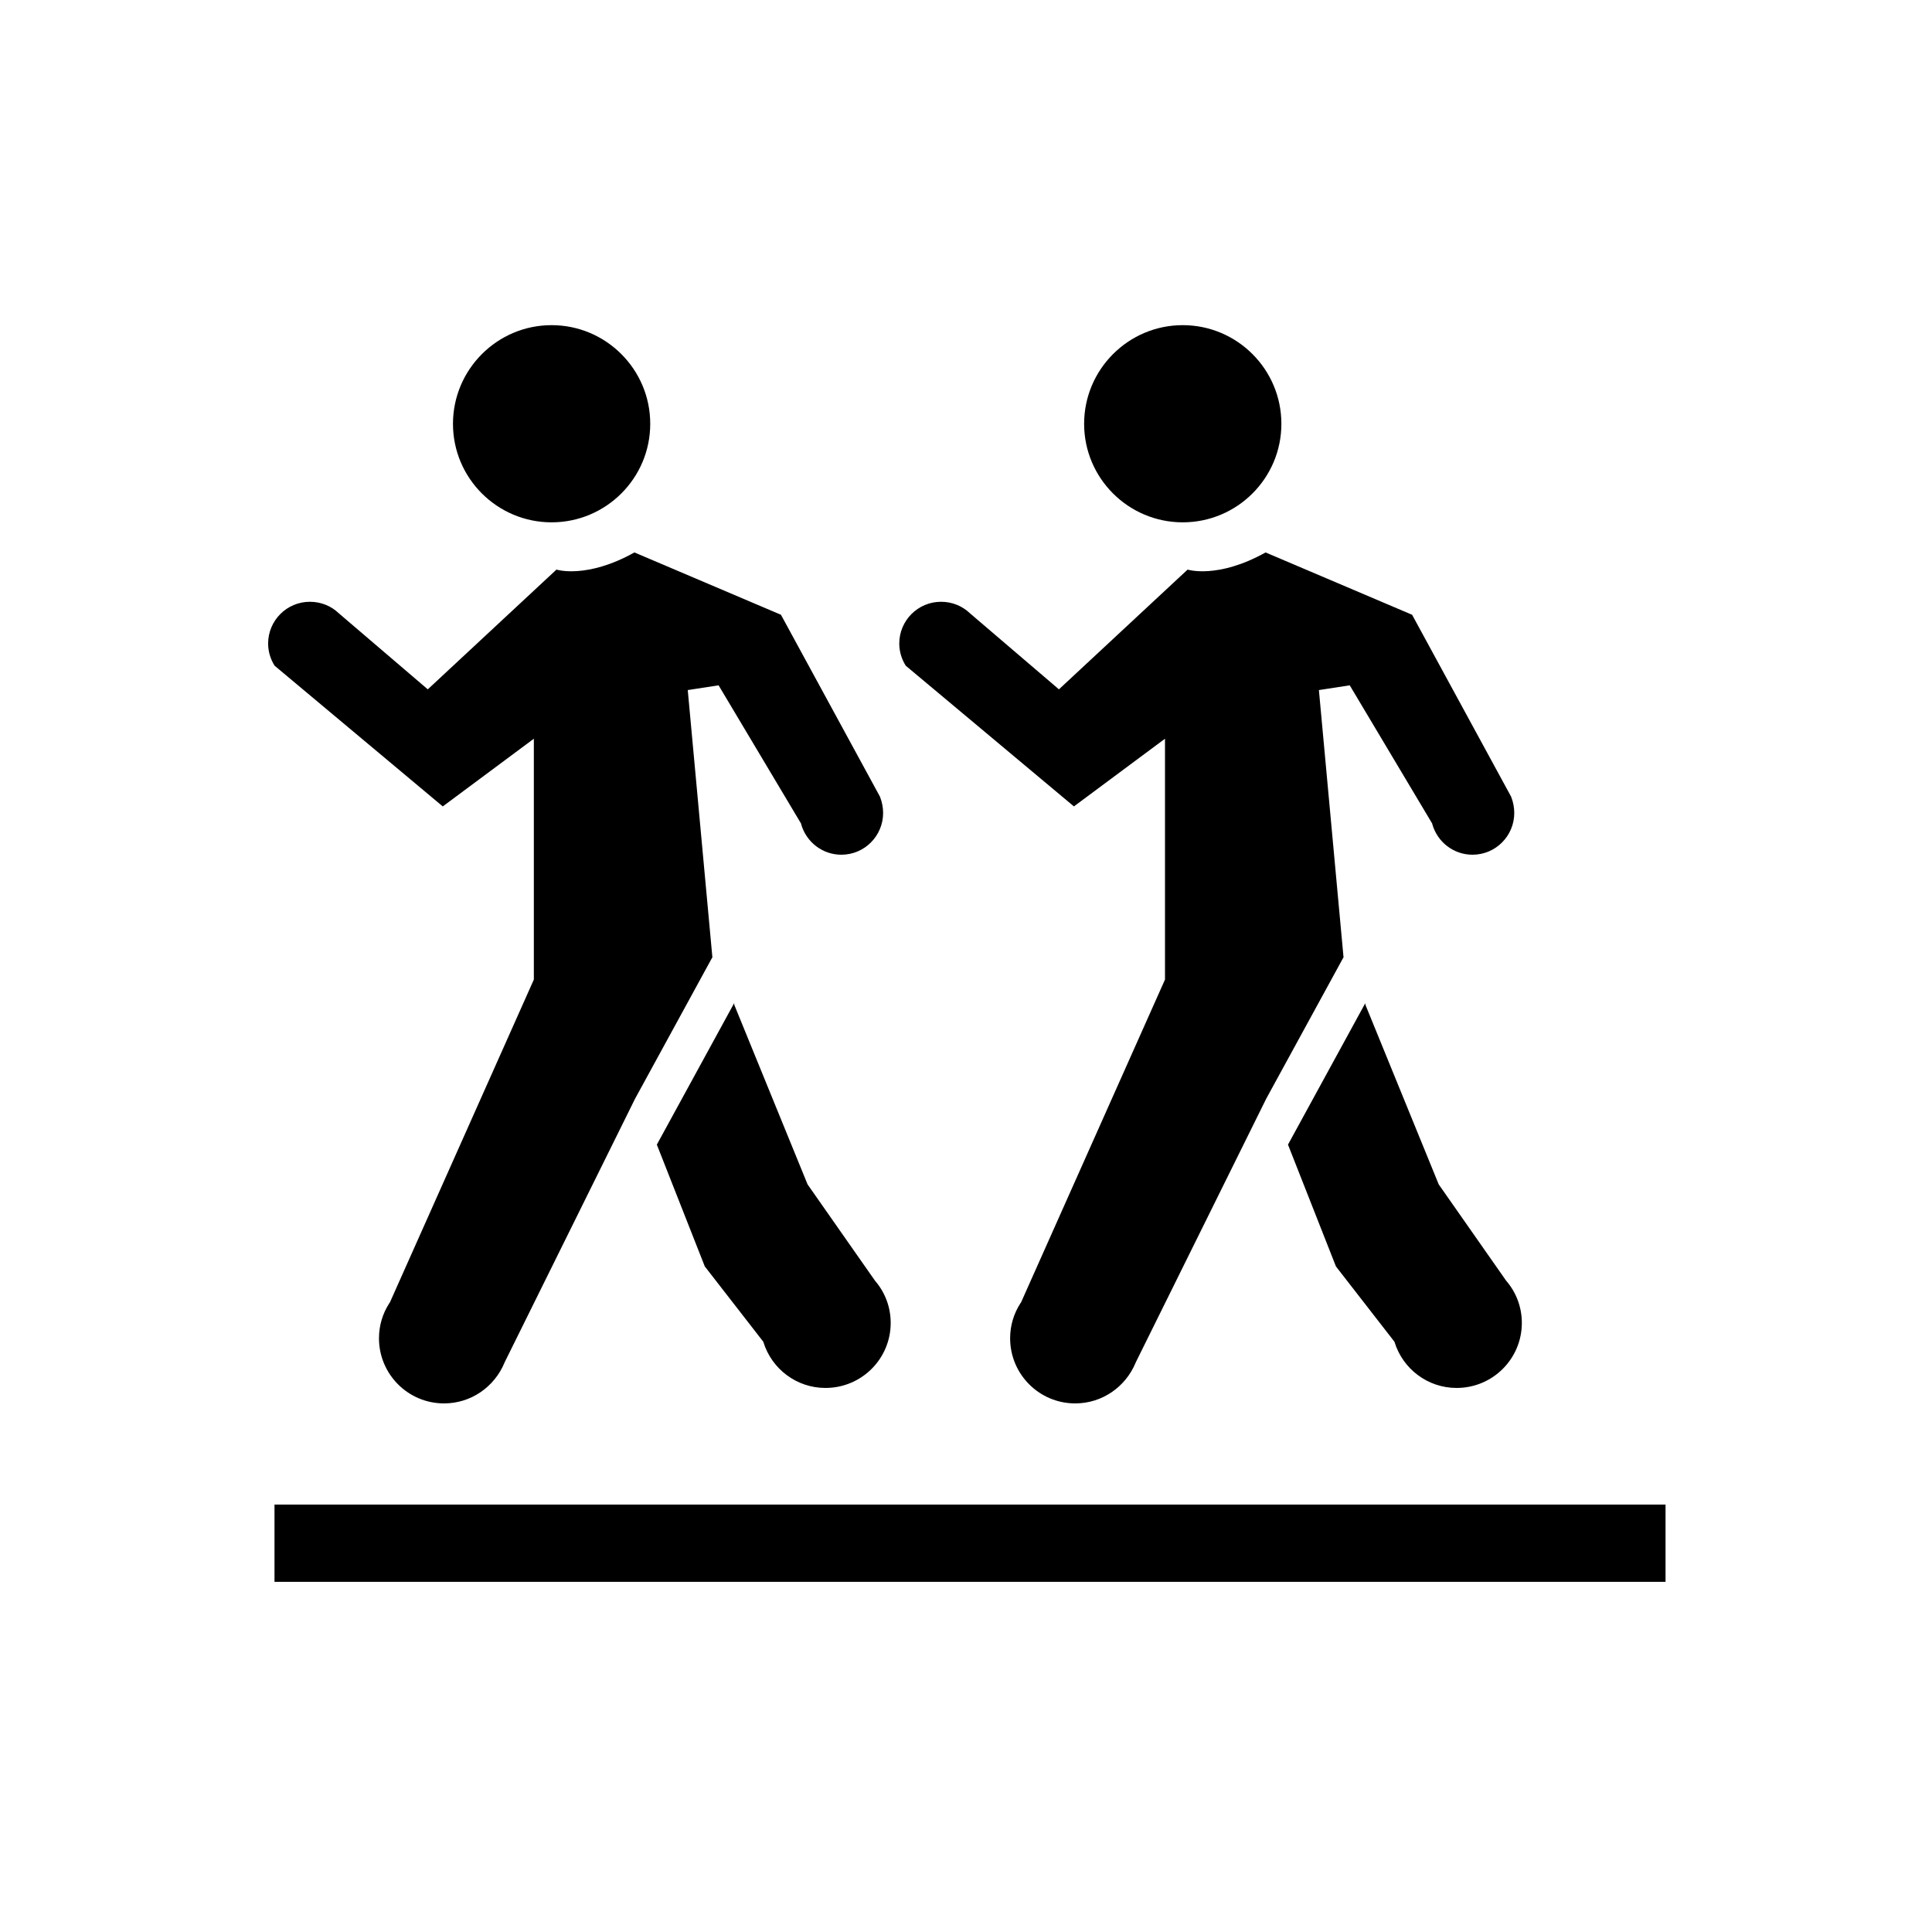
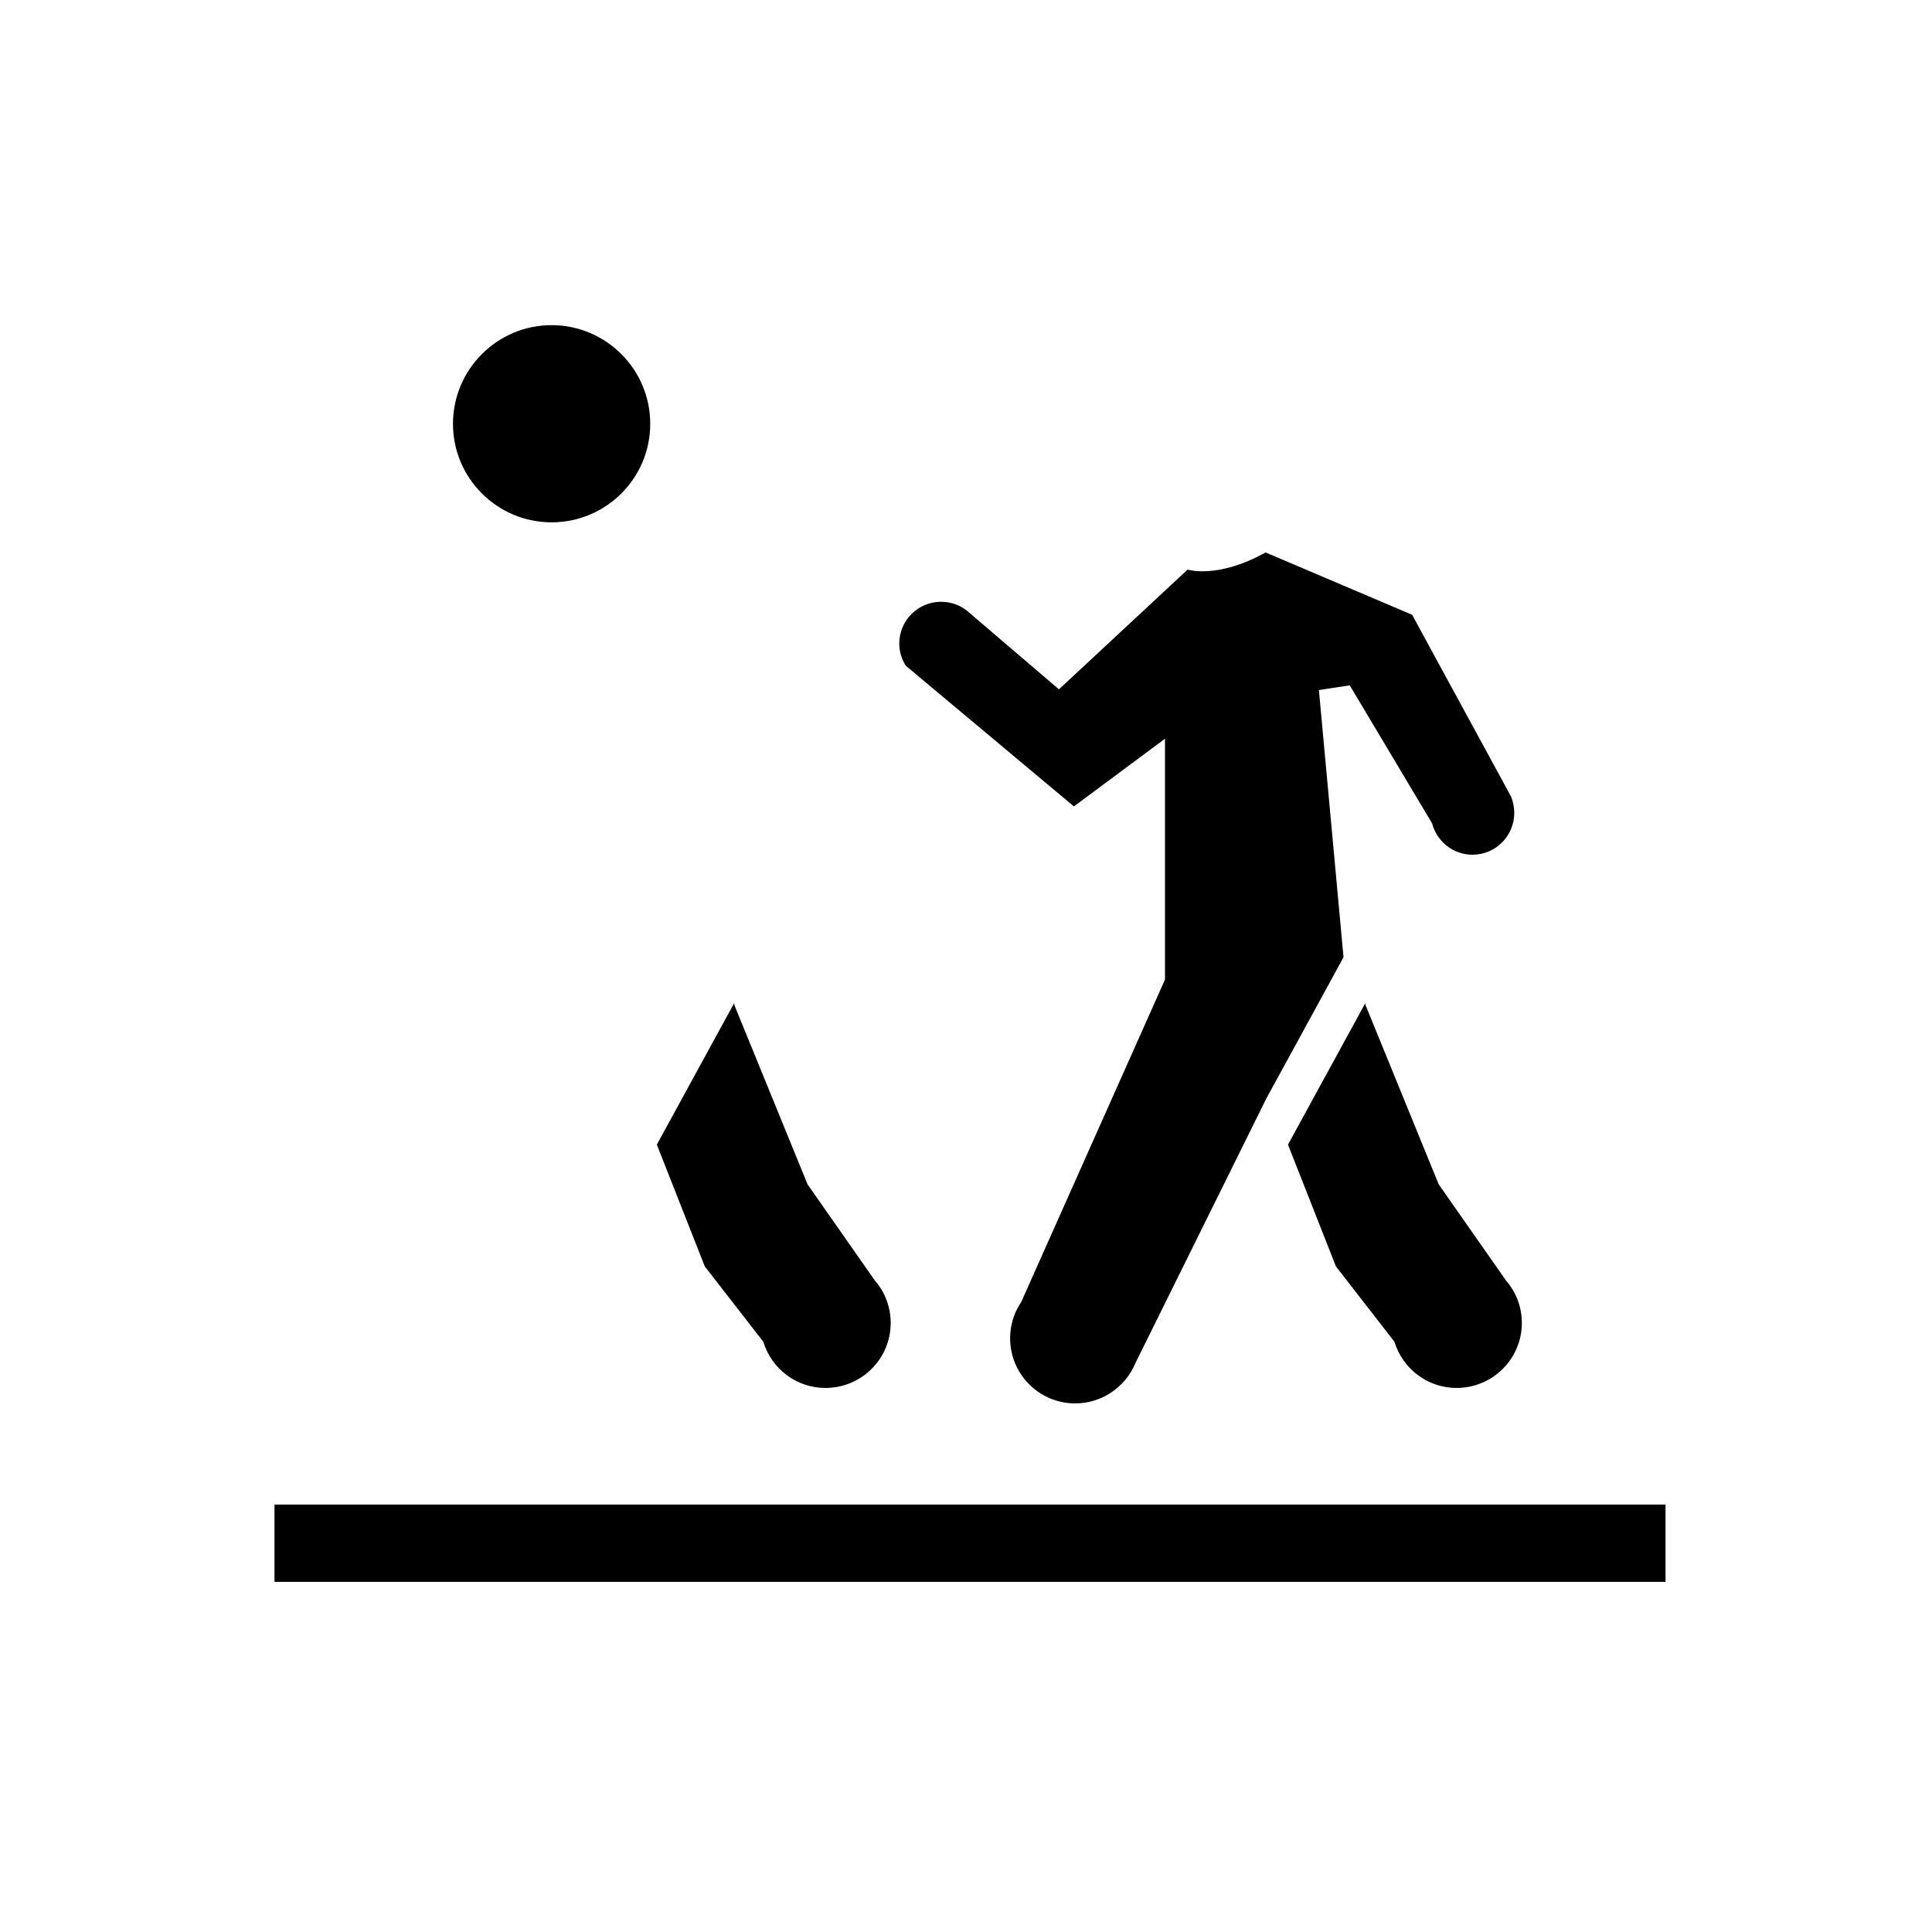
<svg xmlns="http://www.w3.org/2000/svg" version="1.1" width="50" height="50" viewBox="0 0 50 50" xml:space="preserve">
  <g transform="translate(-350,-250)">
    <line fill="none" stroke="#000000" stroke-width="2" x1="357.104" x2="393.104" y1="289.938" y2="289.938" />
-     <path d="M372.855,271.039c0,0.595-0.482,1.081-1.081,1.081c-0.493,0-0.909-0.332-1.039-0.787l-0.003-0.018l-2.135-3.579     l-0.798,0.123l0.638,6.922h-0.005l-1.997,3.655l-3.382,6.835v0.003c-0.256,0.612-0.856,1.046-1.561,1.046     c-0.931,0-1.684-0.755-1.684-1.686c0-0.332,0.096-0.64,0.264-0.902l0.021-0.031l3.723-8.35v-6.233l-2.357,1.752l-4.348-3.638     l-0.004-0.003c-0.104-0.165-0.168-0.364-0.168-0.574c0-0.598,0.485-1.081,1.08-1.081c0.295,0,0.554,0.112,0.749,0.297l0.011,0.01     l2.292,1.959l3.33-3.099c0,0,0.778,0.249,2.018-0.444l3.792,1.613l2.561,4.705l0.008,0.021     C372.827,270.759,372.855,270.896,372.855,271.039z" />
    <path d="M366.999,279.623l1.997-3.655H369l0.004,0.039l1.896,4.645l1.741,2.487l0.011,0.014c0.25,0.291,0.399,0.672,0.399,1.084     c0,0.931-0.756,1.683-1.688,1.683c-0.754,0-1.392-0.497-1.605-1.183l-0.002-0.01l-1.516-1.952L366.999,279.623z" />
    <path d="M364.275,258.415c1.408,0,2.553,1.144,2.553,2.553c0,1.409-1.145,2.55-2.553,2.55c-1.406,0-2.552-1.141-2.552-2.55     C361.724,259.559,362.869,258.415,364.275,258.415z" />
    <path d="M389.189,271.039c0,0.595-0.482,1.081-1.081,1.081c-0.493,0-0.909-0.332-1.039-0.787l-0.003-0.018l-2.135-3.579     l-0.798,0.123l0.638,6.922h-0.005l-1.997,3.655l-3.382,6.835v0.003c-0.256,0.612-0.856,1.046-1.561,1.046     c-0.931,0-1.684-0.755-1.684-1.686c0-0.332,0.096-0.64,0.264-0.902l0.021-0.031l3.723-8.35v-6.233l-2.357,1.752l-4.348-3.638     l-0.004-0.003c-0.104-0.165-0.168-0.364-0.168-0.574c0-0.598,0.485-1.081,1.08-1.081c0.295,0,0.554,0.112,0.749,0.297l0.011,0.01     l2.292,1.959l3.33-3.099c0,0,0.778,0.249,2.018-0.444l3.792,1.613l2.561,4.705l0.008,0.021     C389.161,270.759,389.189,270.896,389.189,271.039z" />
    <path d="M383.333,279.623l1.997-3.655h0.004l0.004,0.039l1.896,4.645l1.741,2.487l0.011,0.014     c0.25,0.291,0.399,0.672,0.399,1.084c0,0.931-0.756,1.683-1.688,1.683c-0.754,0-1.392-0.497-1.605-1.183l-0.002-0.01     l-1.516-1.952L383.333,279.623z" />
-     <path d="M380.609,258.415c1.408,0,2.553,1.144,2.553,2.553c0,1.409-1.145,2.55-2.553,2.55c-1.406,0-2.552-1.141-2.552-2.55     C378.058,259.559,379.203,258.415,380.609,258.415z" />
  </g>
</svg>